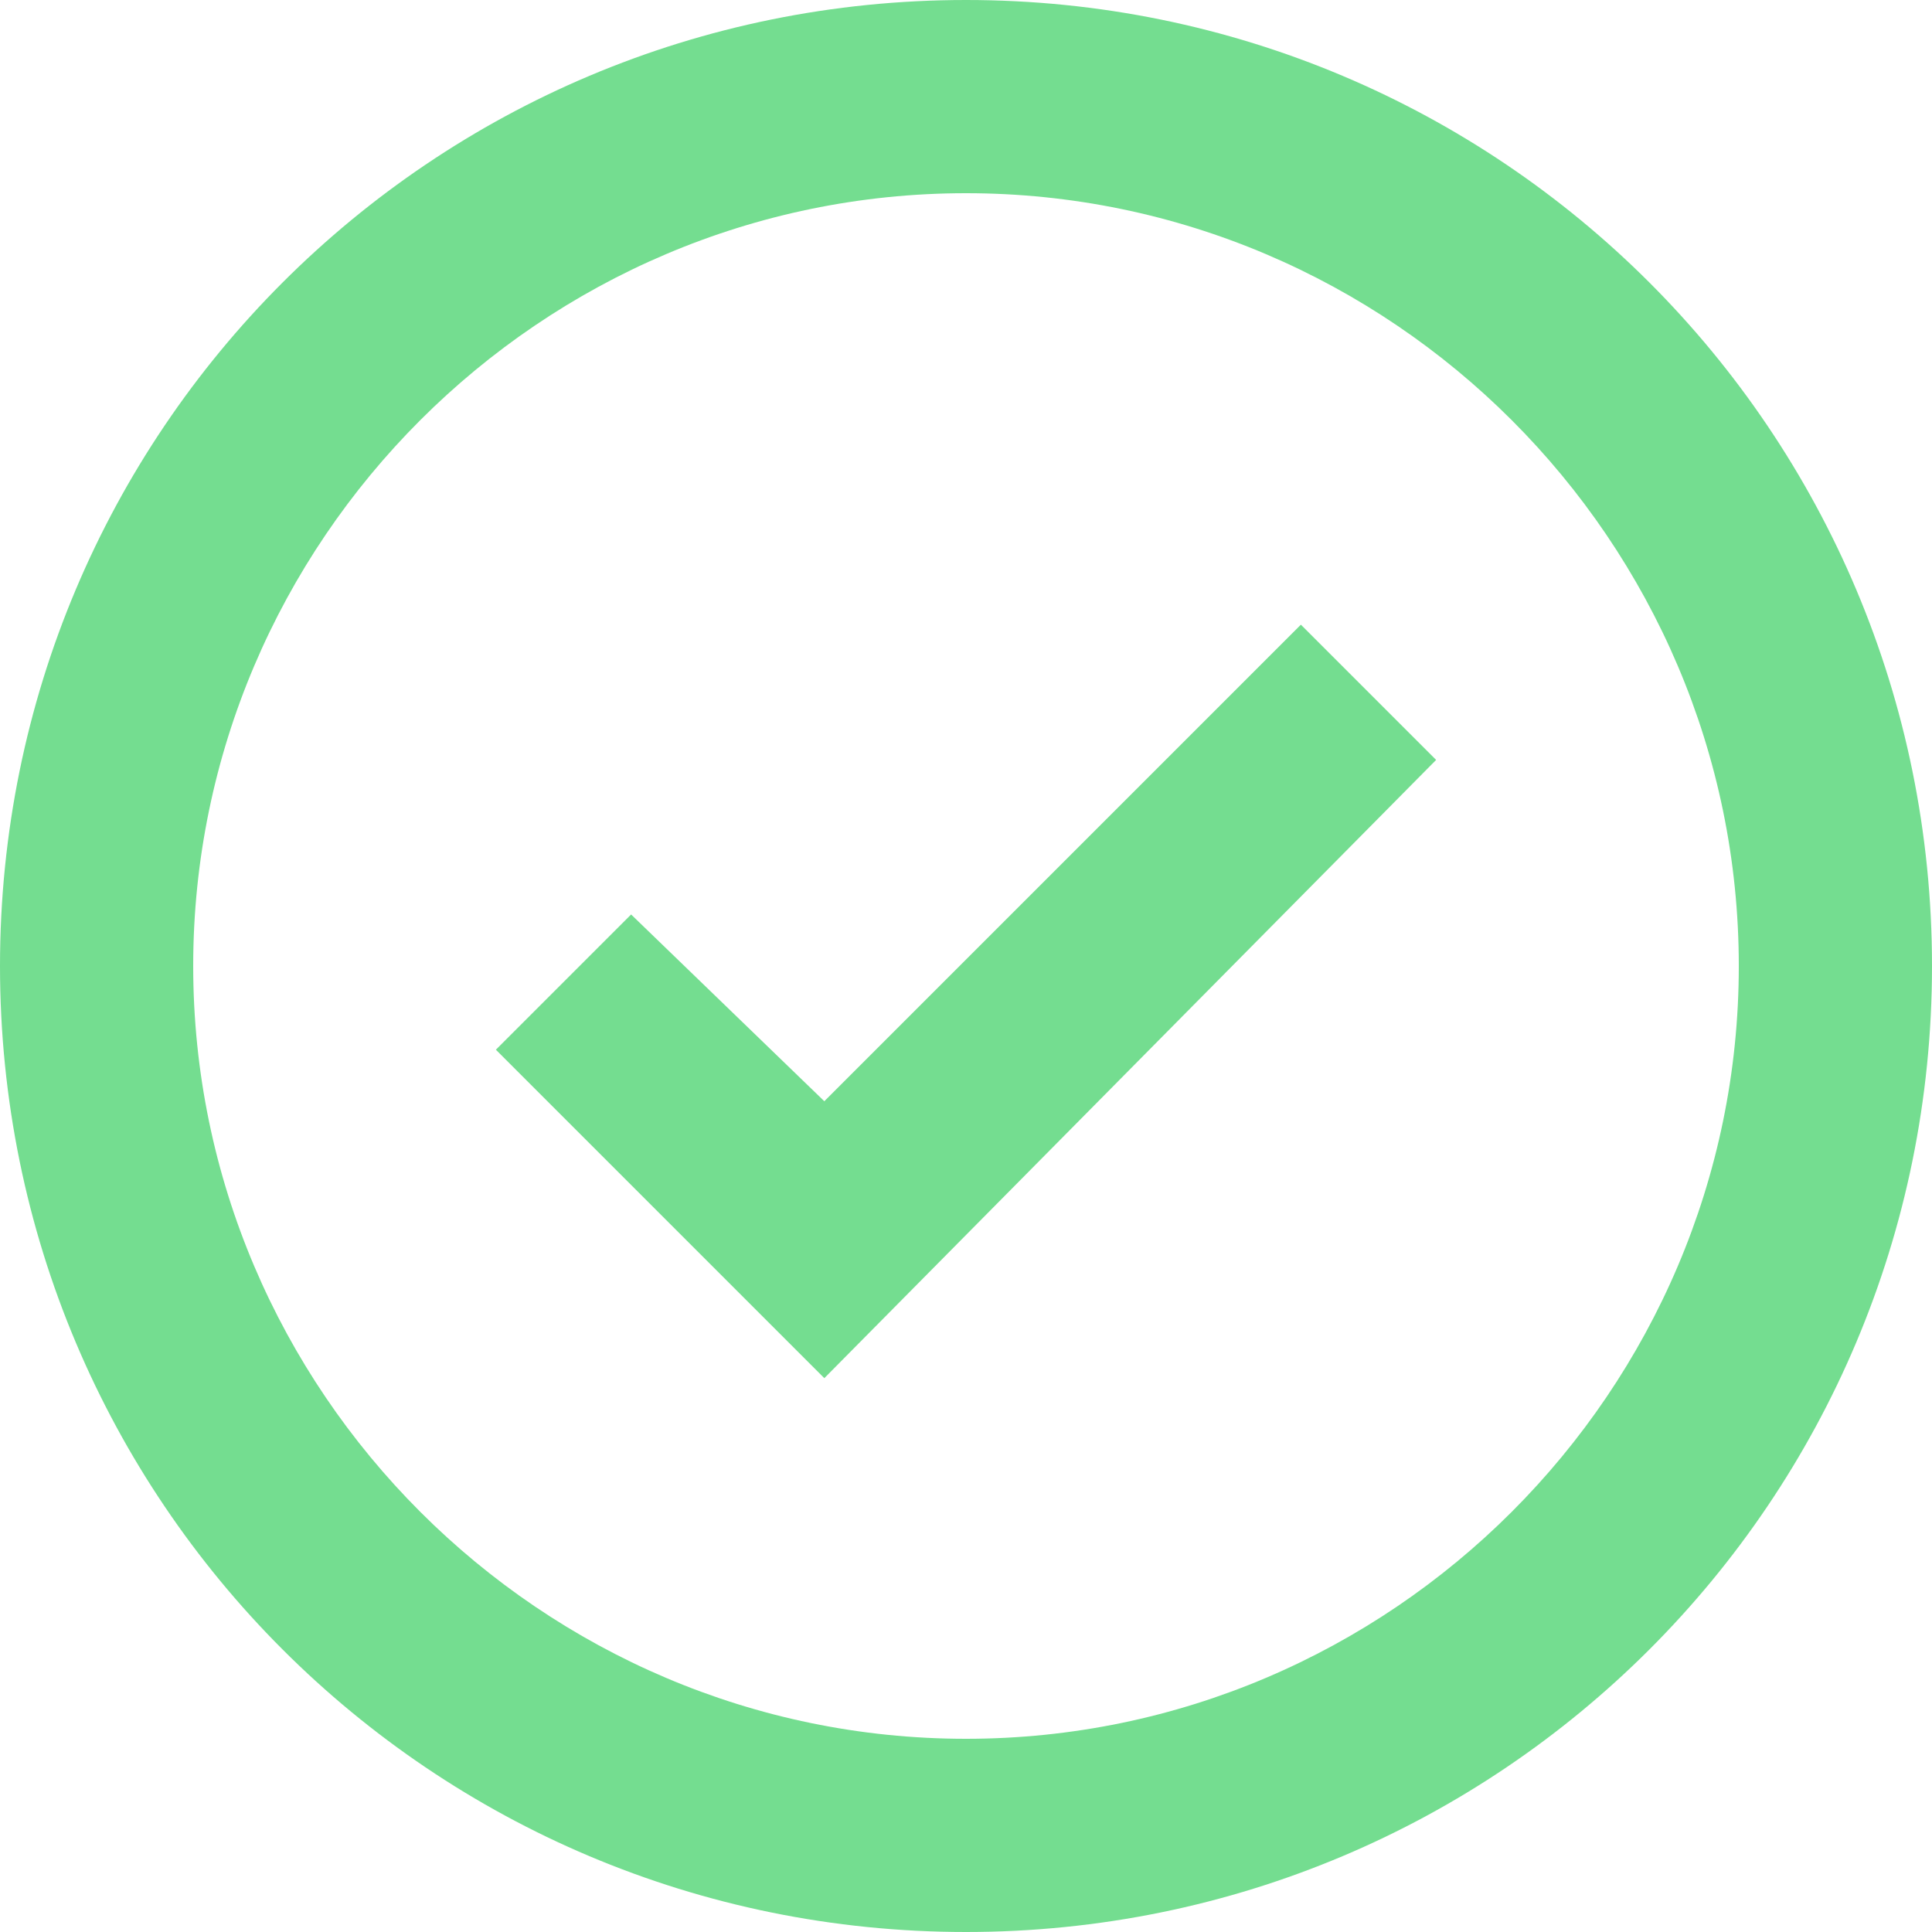
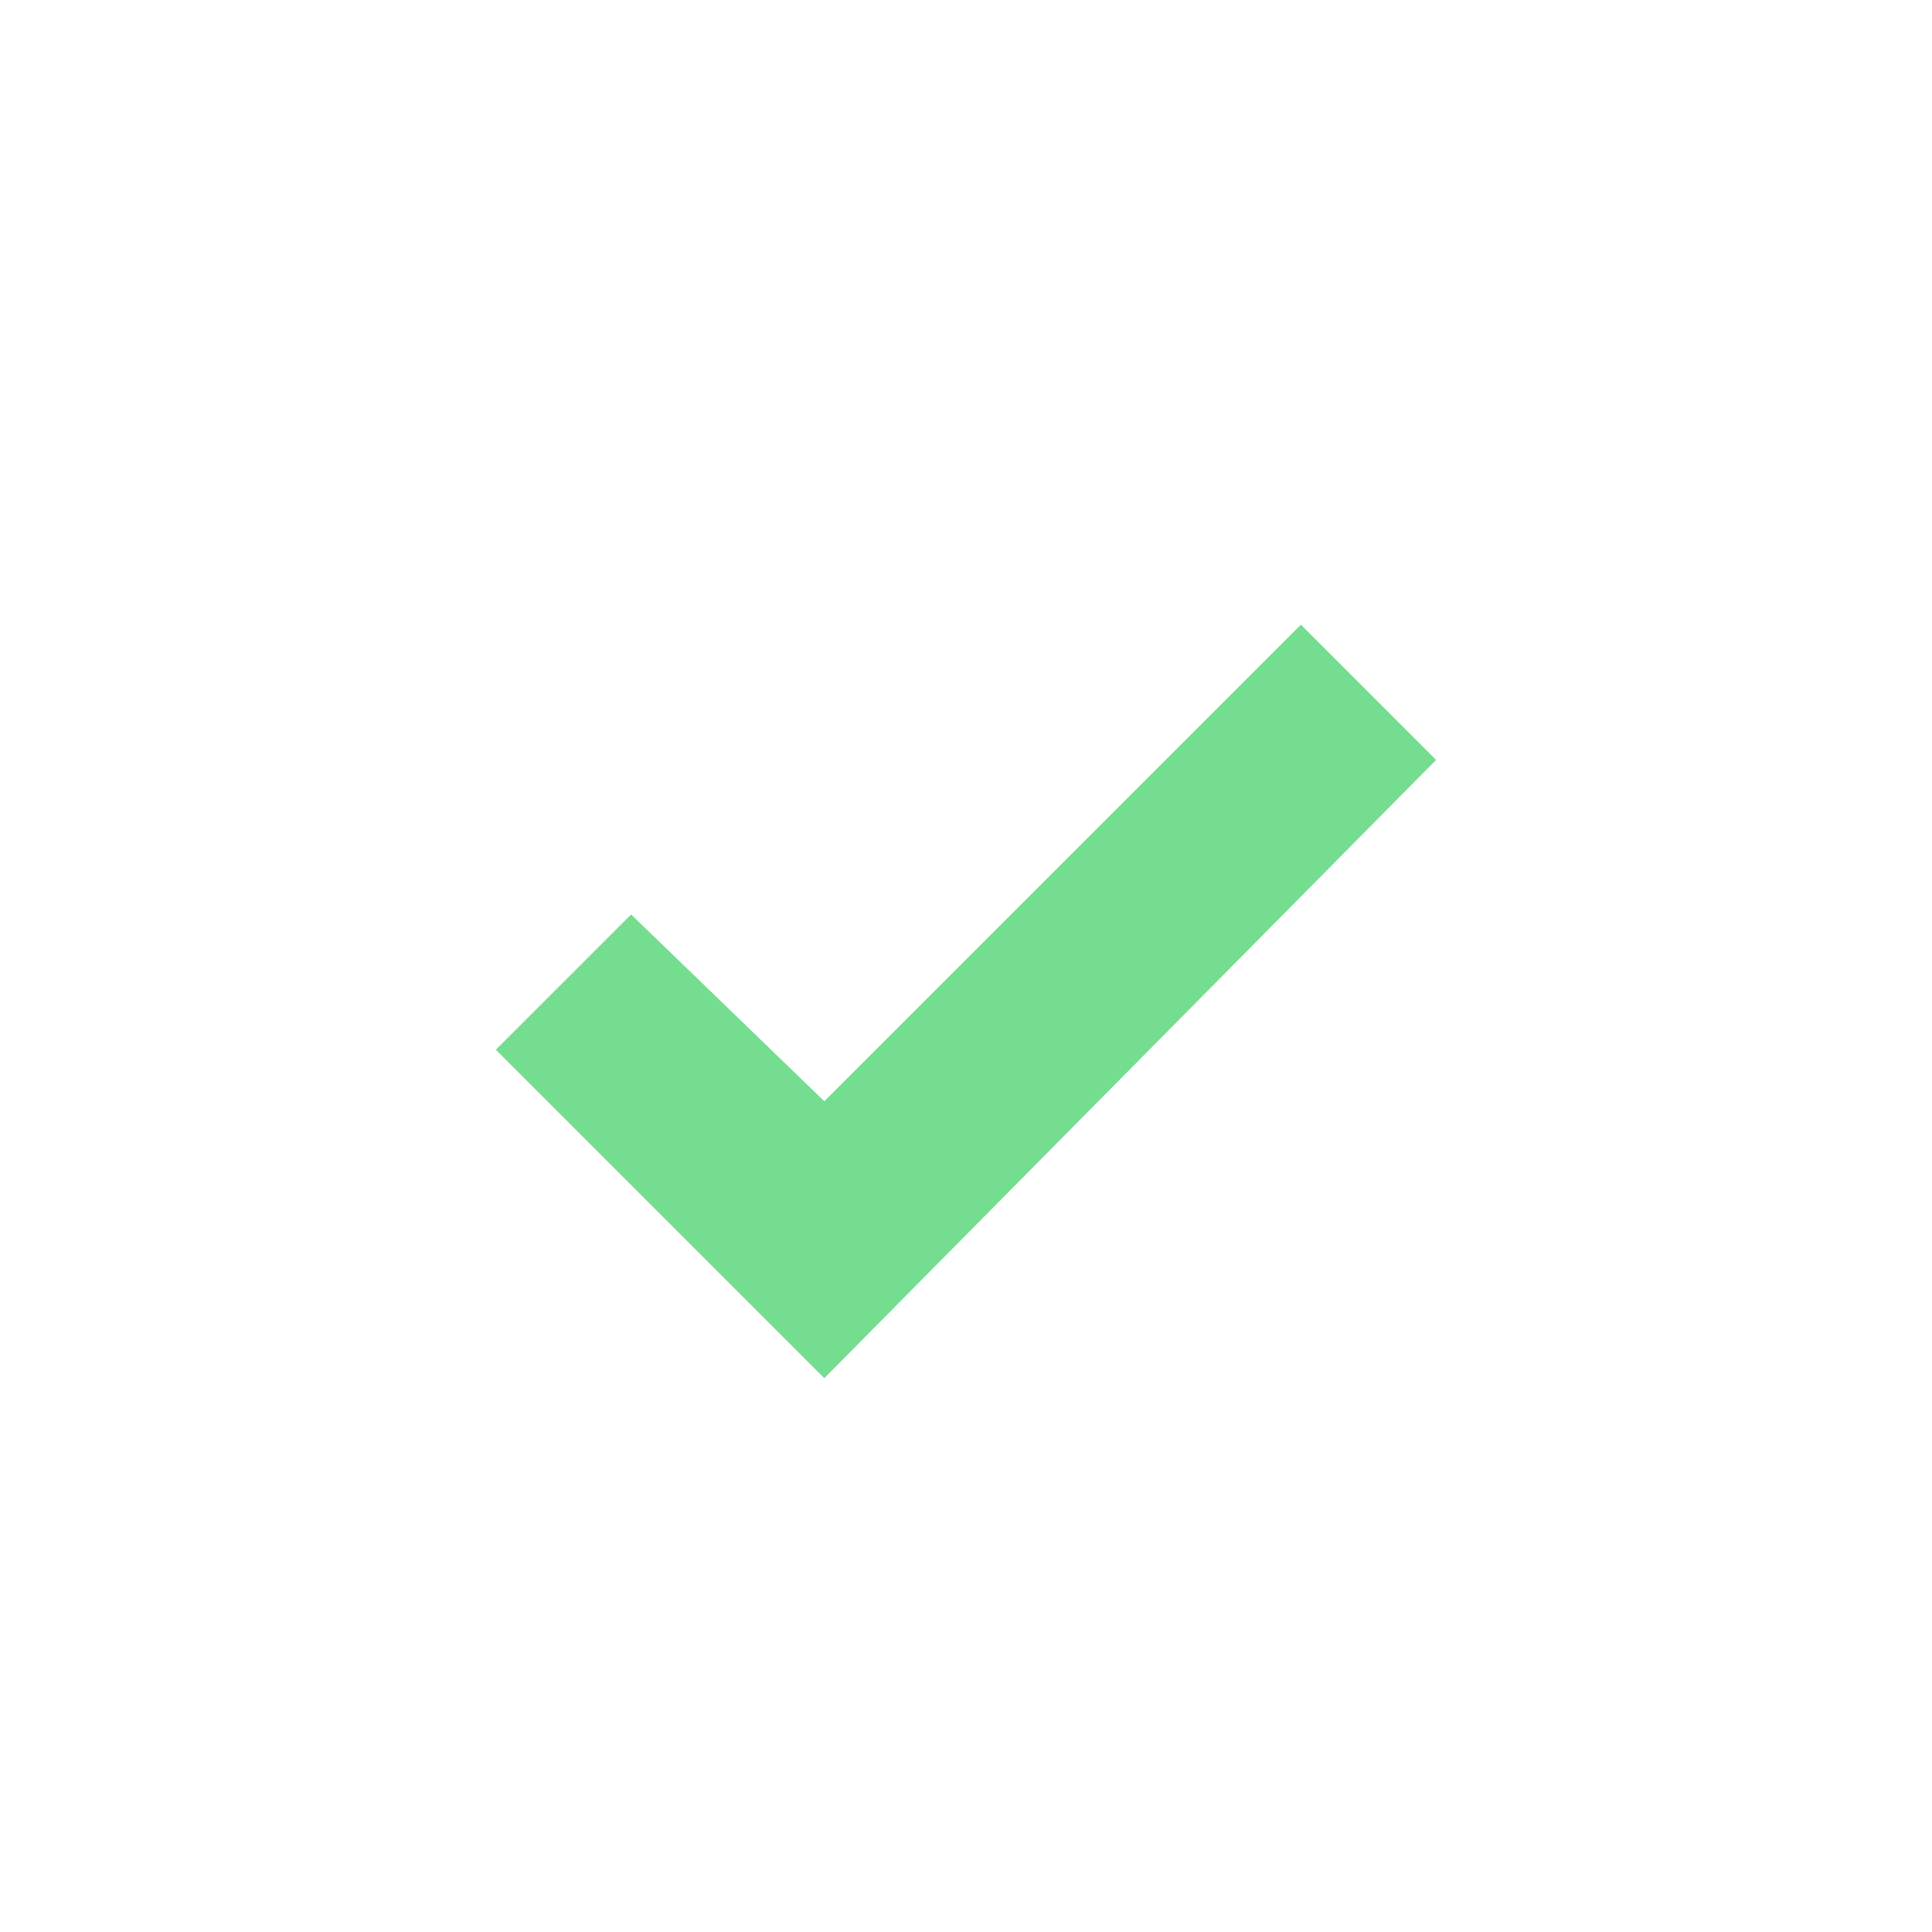
<svg xmlns="http://www.w3.org/2000/svg" version="1.1" id="Layer_1" x="0px" y="0px" viewBox="0 0 30 30" style="enable-background:new 0 0 30 30;" xml:space="preserve">
  <style type="text/css">
	.st0{fill:#74DD90;}
</style>
  <g>
-     <path class="st0" d="M15,3c6.6,0,12,5.4,12,12s-5.4,12-12,12S3,21.6,3,15S8.4,3,15,3 M15,0C6.7,0,0,6.7,0,15s6.7,15,15,15   s15-6.7,15-15S23.3,0,15,0L15,0z" />
-   </g>
+     </g>
  <g>
    <polygon class="st0" points="12.8,21.4 7.7,16.3 9.8,14.2 12.8,17.1 20.2,9.7 22.3,11.8  " />
  </g>
</svg>